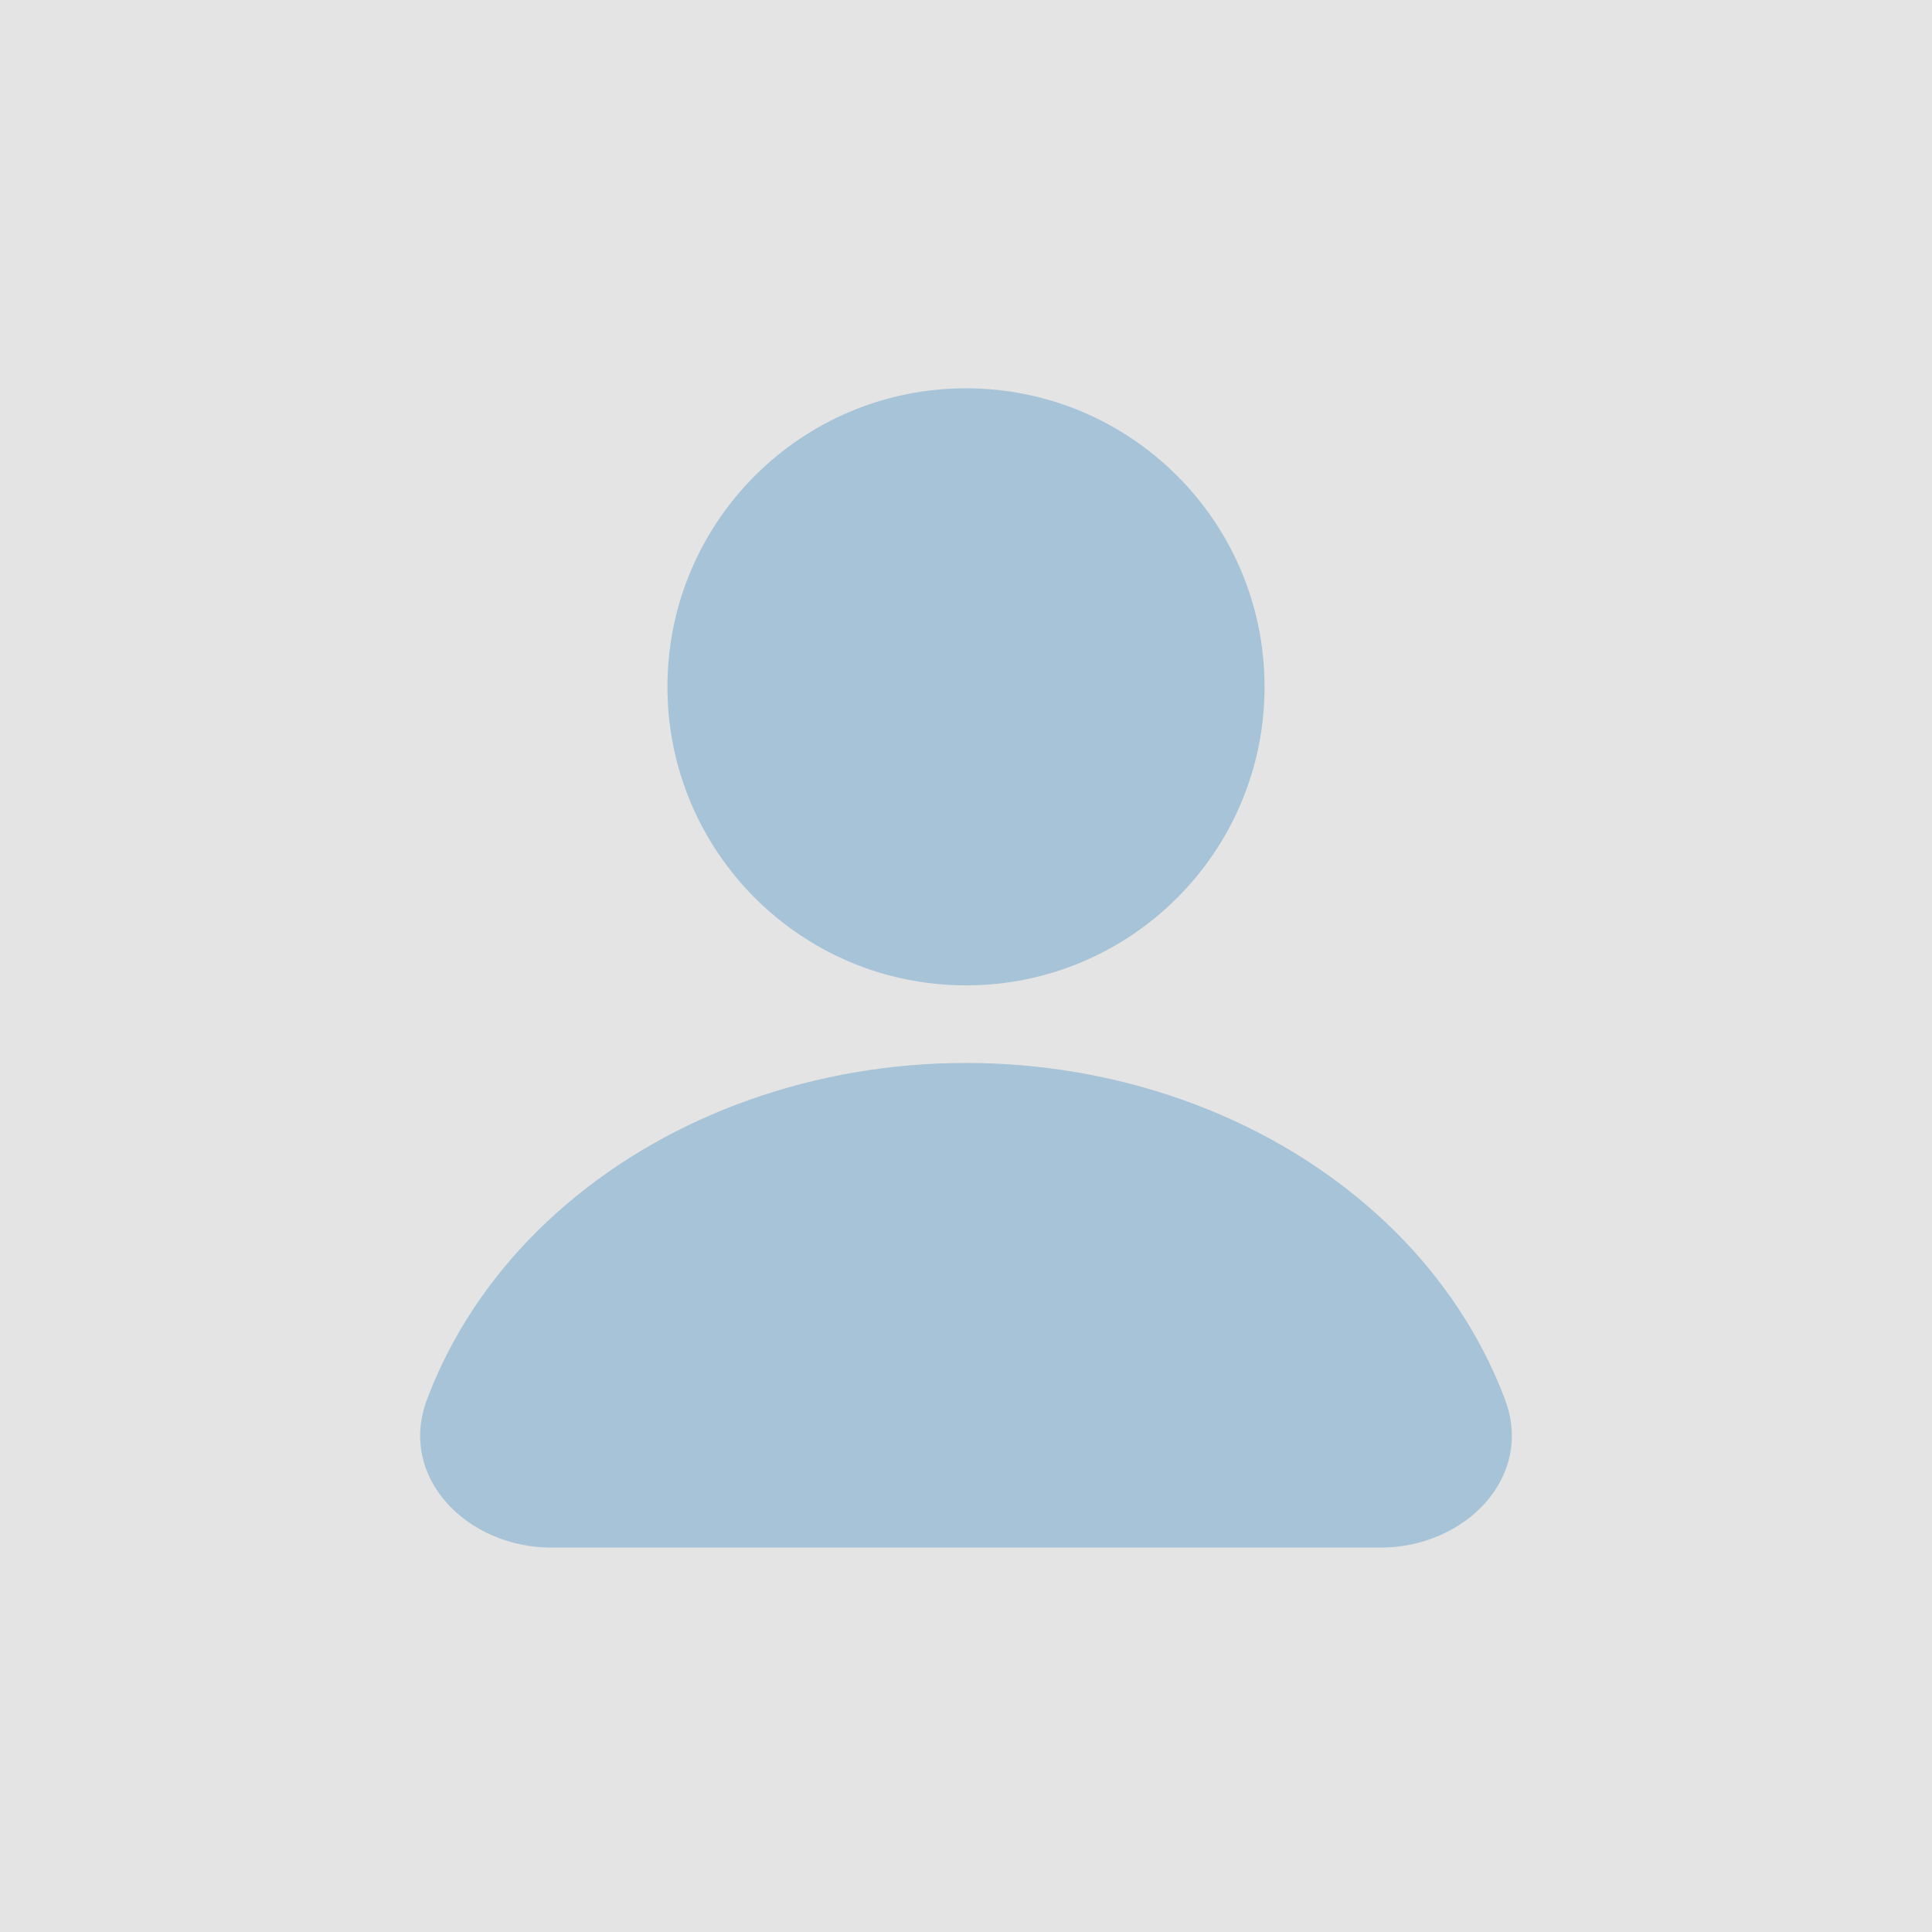
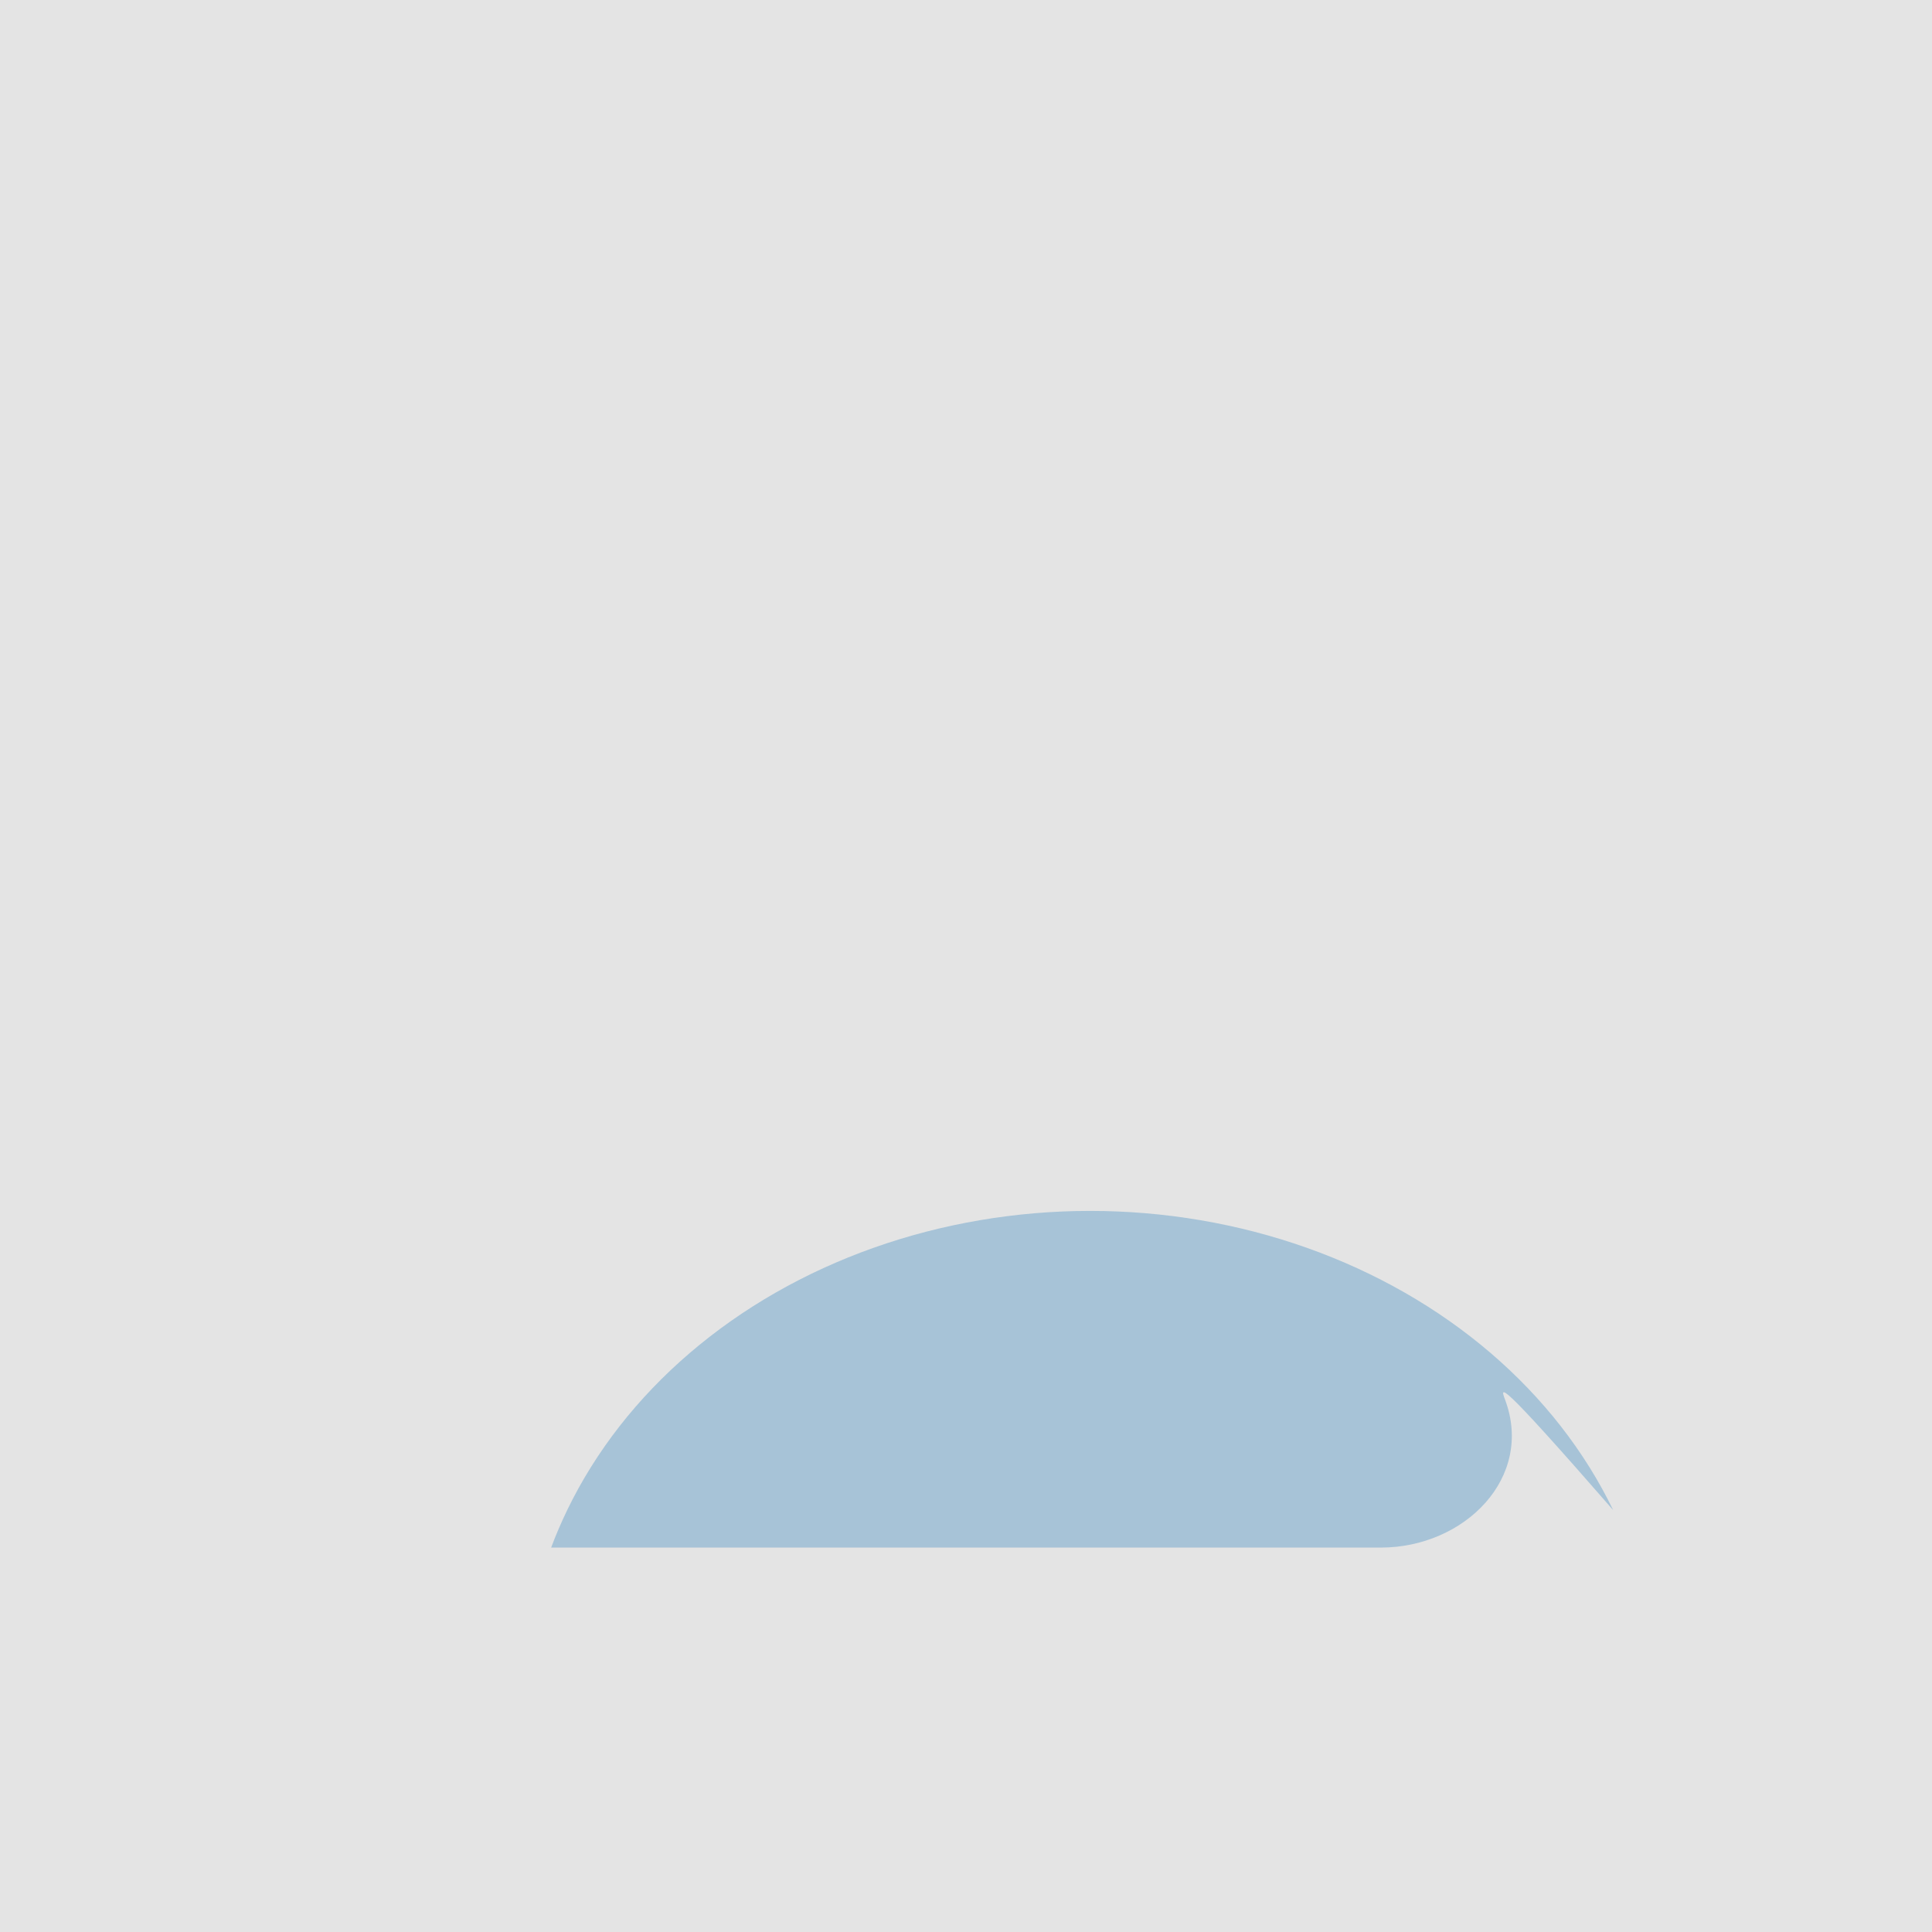
<svg xmlns="http://www.w3.org/2000/svg" version="1.1" id="Ebene_1" x="0px" y="0px" width="85px" height="85px" viewBox="0 0 85 85" enable-background="new 0 0 85 85" xml:space="preserve">
  <g>
    <rect fill="#E4E4E4" width="85" height="85" />
-     <path opacity="0.3" fill="#1877B8" d="M55.635,30.218c0,7.254-5.881,13.134-13.135,13.134s-13.135-5.88-13.135-13.134   c0-7.254,5.881-13.134,13.135-13.134S55.635,22.964,55.635,30.218z" />
-     <path opacity="0.3" fill="#1877B8" d="M66.216,61.577c1.288,3.441-1.79,6.51-5.464,6.51H24.248c-3.674,0-6.752-3.068-5.464-6.51   c0.209-0.557,0.445-1.107,0.707-1.65c1.251-2.587,3.086-4.938,5.399-6.917c2.313-1.98,5.058-3.551,8.08-4.622   c3.021-1.071,6.26-1.623,9.53-1.623s6.509,0.552,9.53,1.623s5.767,2.642,8.08,4.622c2.313,1.979,4.146,4.33,5.398,6.917   C65.771,60.47,66.007,61.021,66.216,61.577z" />
+     <path opacity="0.3" fill="#1877B8" d="M66.216,61.577c1.288,3.441-1.79,6.51-5.464,6.51H24.248c0.209-0.557,0.445-1.107,0.707-1.65c1.251-2.587,3.086-4.938,5.399-6.917c2.313-1.98,5.058-3.551,8.08-4.622   c3.021-1.071,6.26-1.623,9.53-1.623s6.509,0.552,9.53,1.623s5.767,2.642,8.08,4.622c2.313,1.979,4.146,4.33,5.398,6.917   C65.771,60.47,66.007,61.021,66.216,61.577z" />
  </g>
</svg>